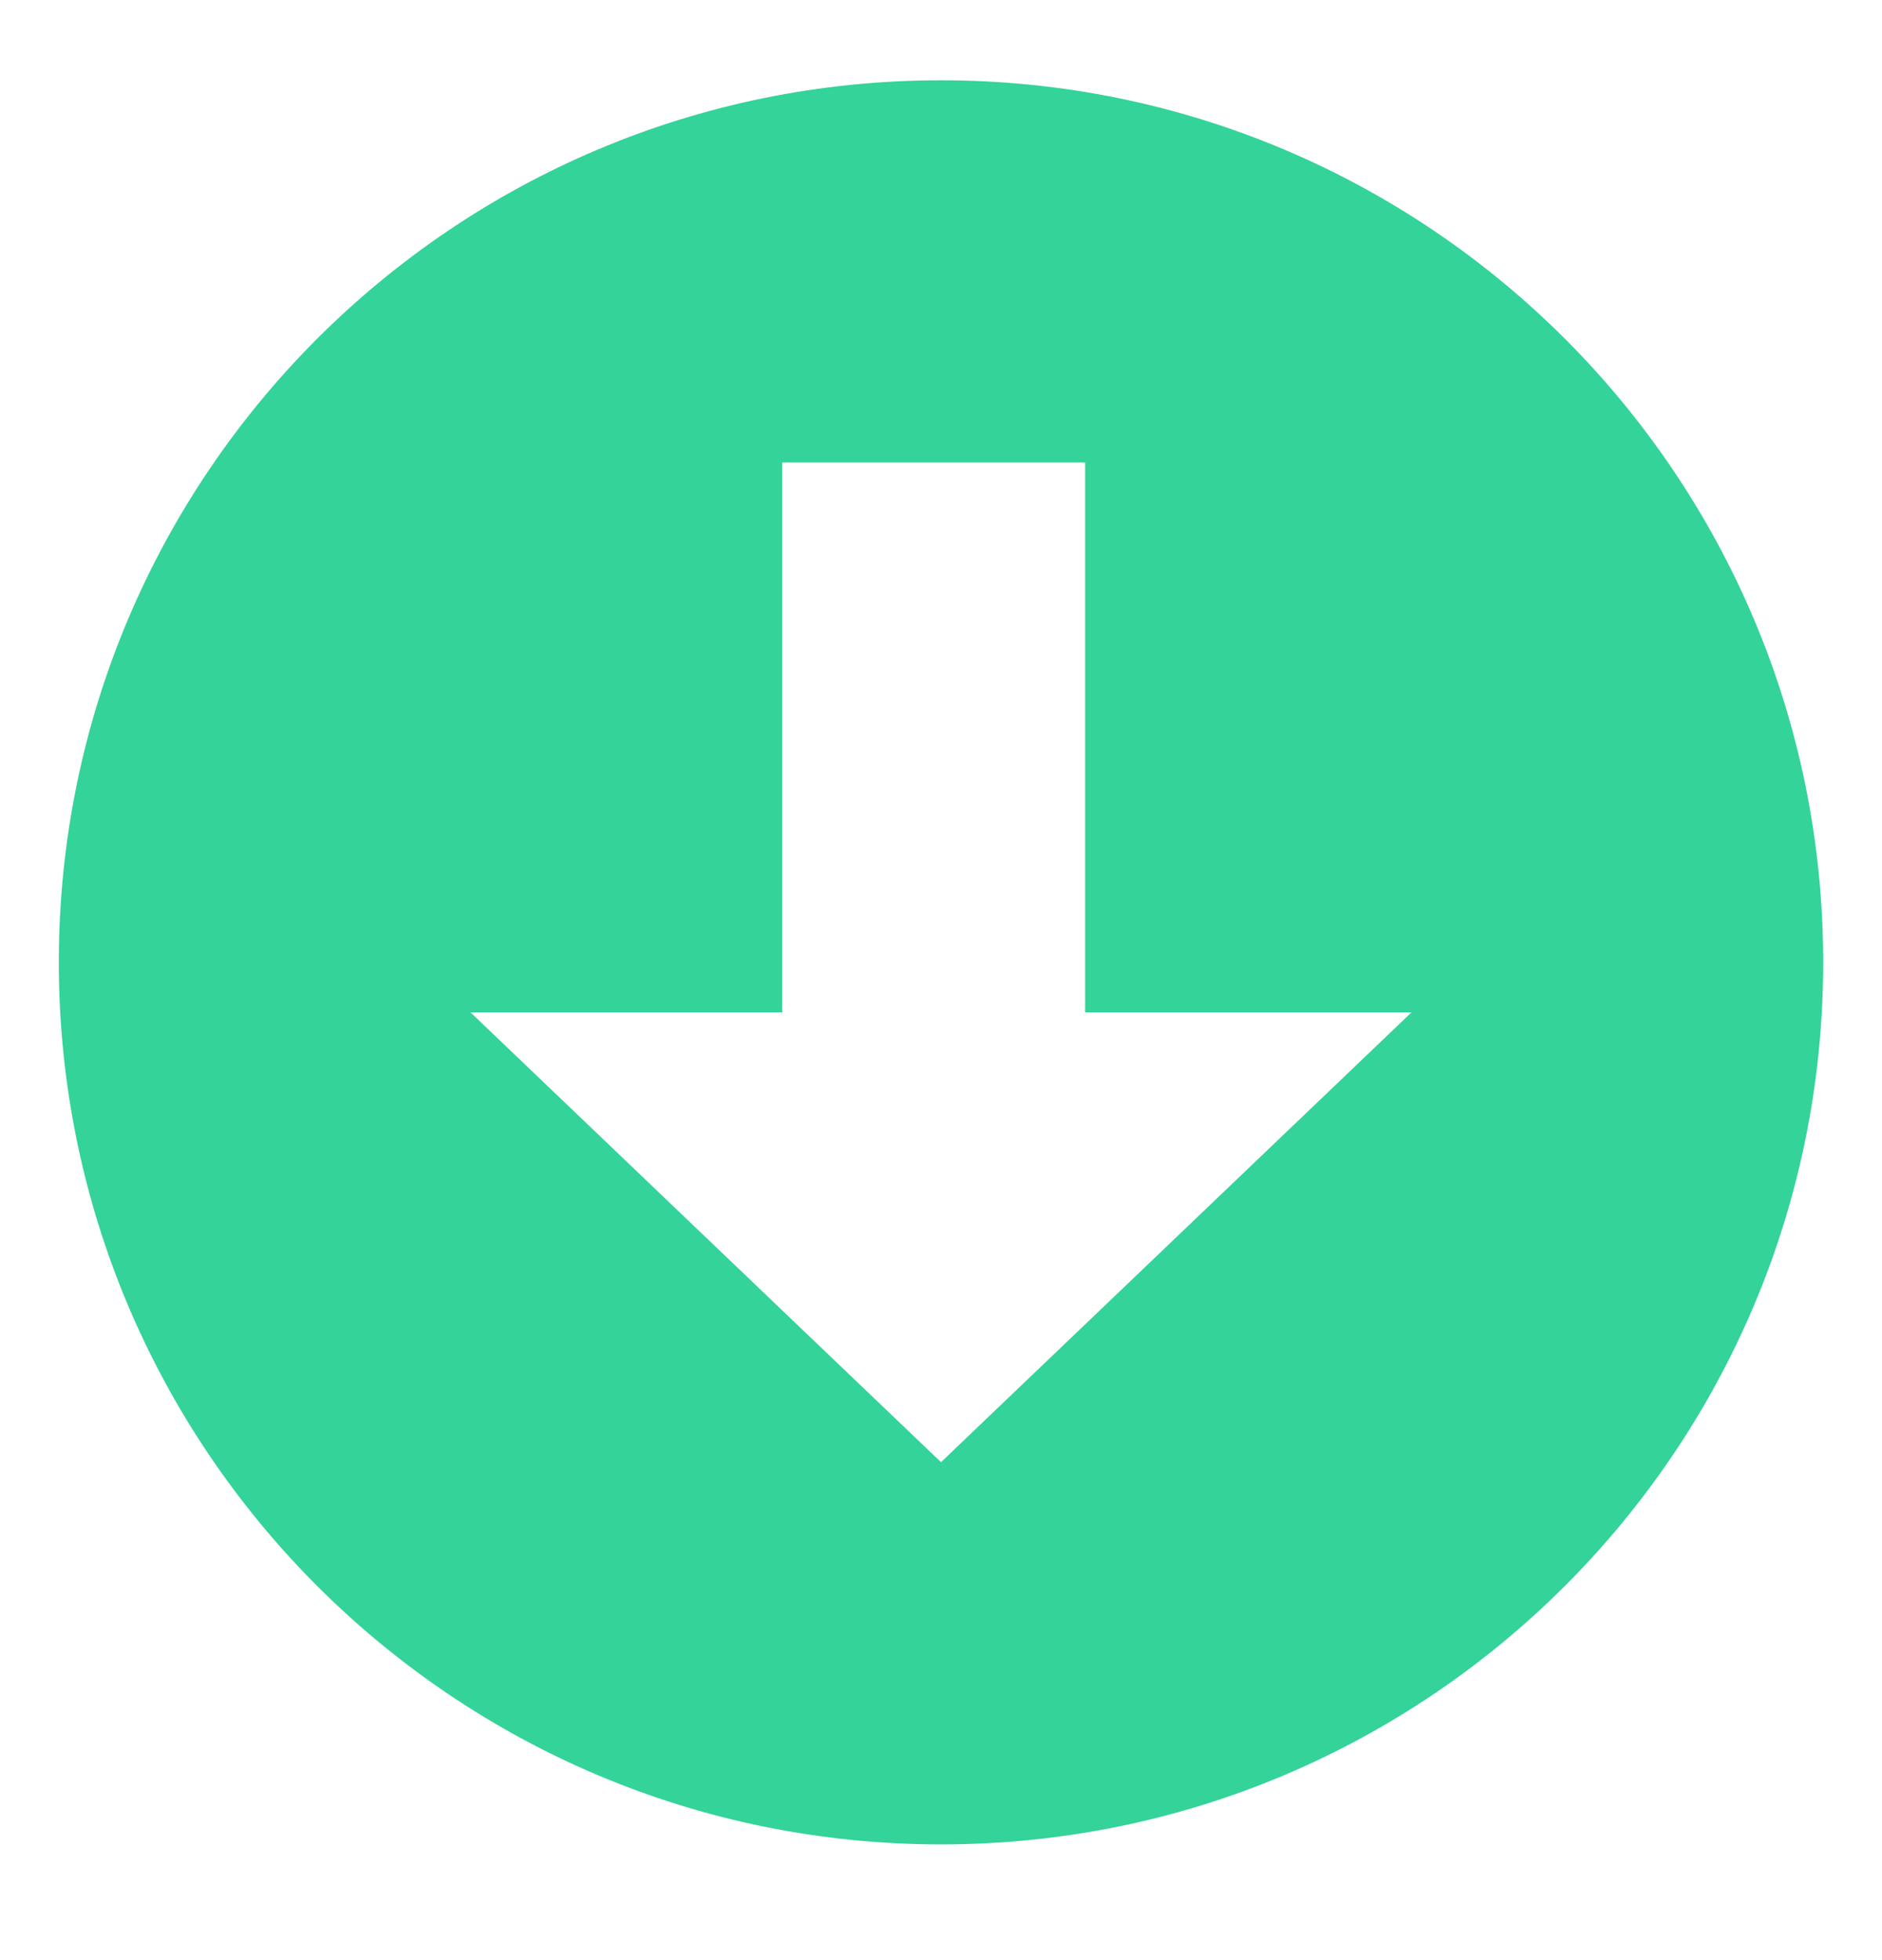
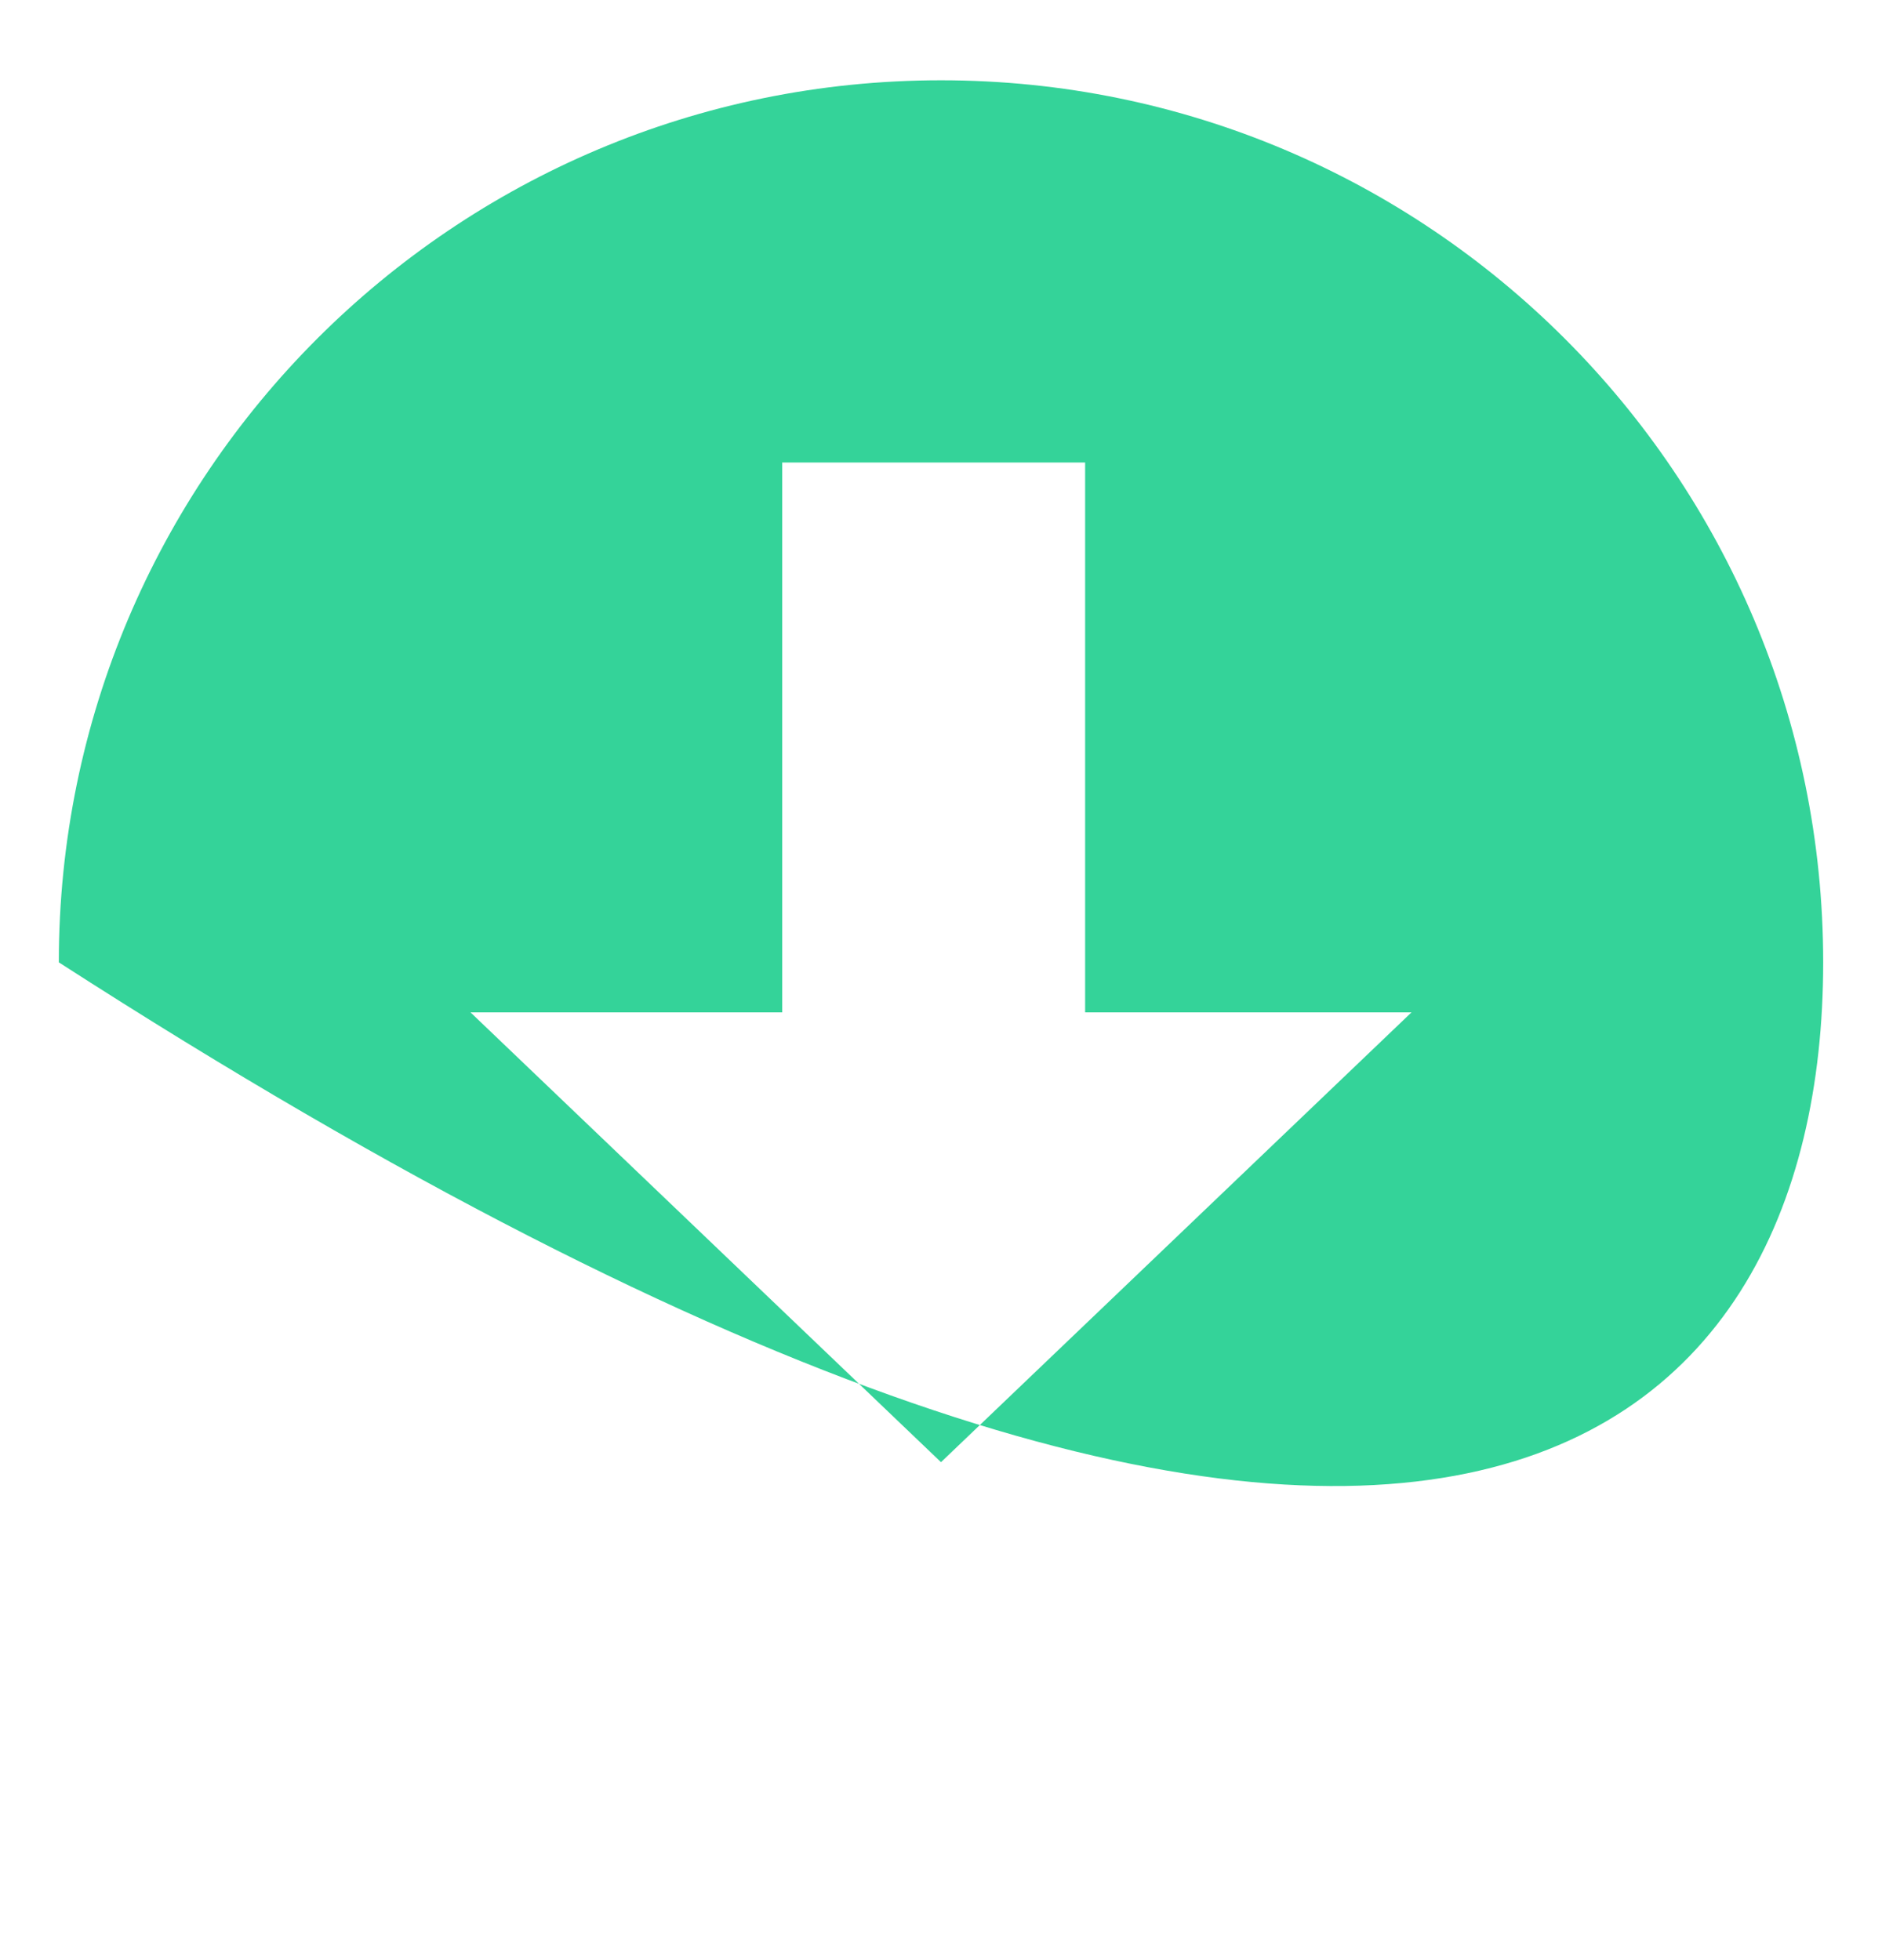
<svg xmlns="http://www.w3.org/2000/svg" width="24" height="25" viewBox="0 0 24 25" fill="none">
-   <path fill-rule="evenodd" clip-rule="evenodd" d="M23.25 12.274C23.25 6.061 18.213 1.024 12 1.024C5.787 1.024 0.75 6.061 0.75 12.274C0.75 18.487 5.787 23.524 12 23.524C18.213 23.524 23.25 18.487 23.25 12.274ZM12 18.649L18 12.912H13.838V5.899H9.975V12.912H6L12 18.649Z" fill="#34D399" />
+   <path fill-rule="evenodd" clip-rule="evenodd" d="M23.25 12.274C23.25 6.061 18.213 1.024 12 1.024C5.787 1.024 0.75 6.061 0.75 12.274C18.213 23.524 23.25 18.487 23.25 12.274ZM12 18.649L18 12.912H13.838V5.899H9.975V12.912H6L12 18.649Z" fill="#34D399" />
</svg>